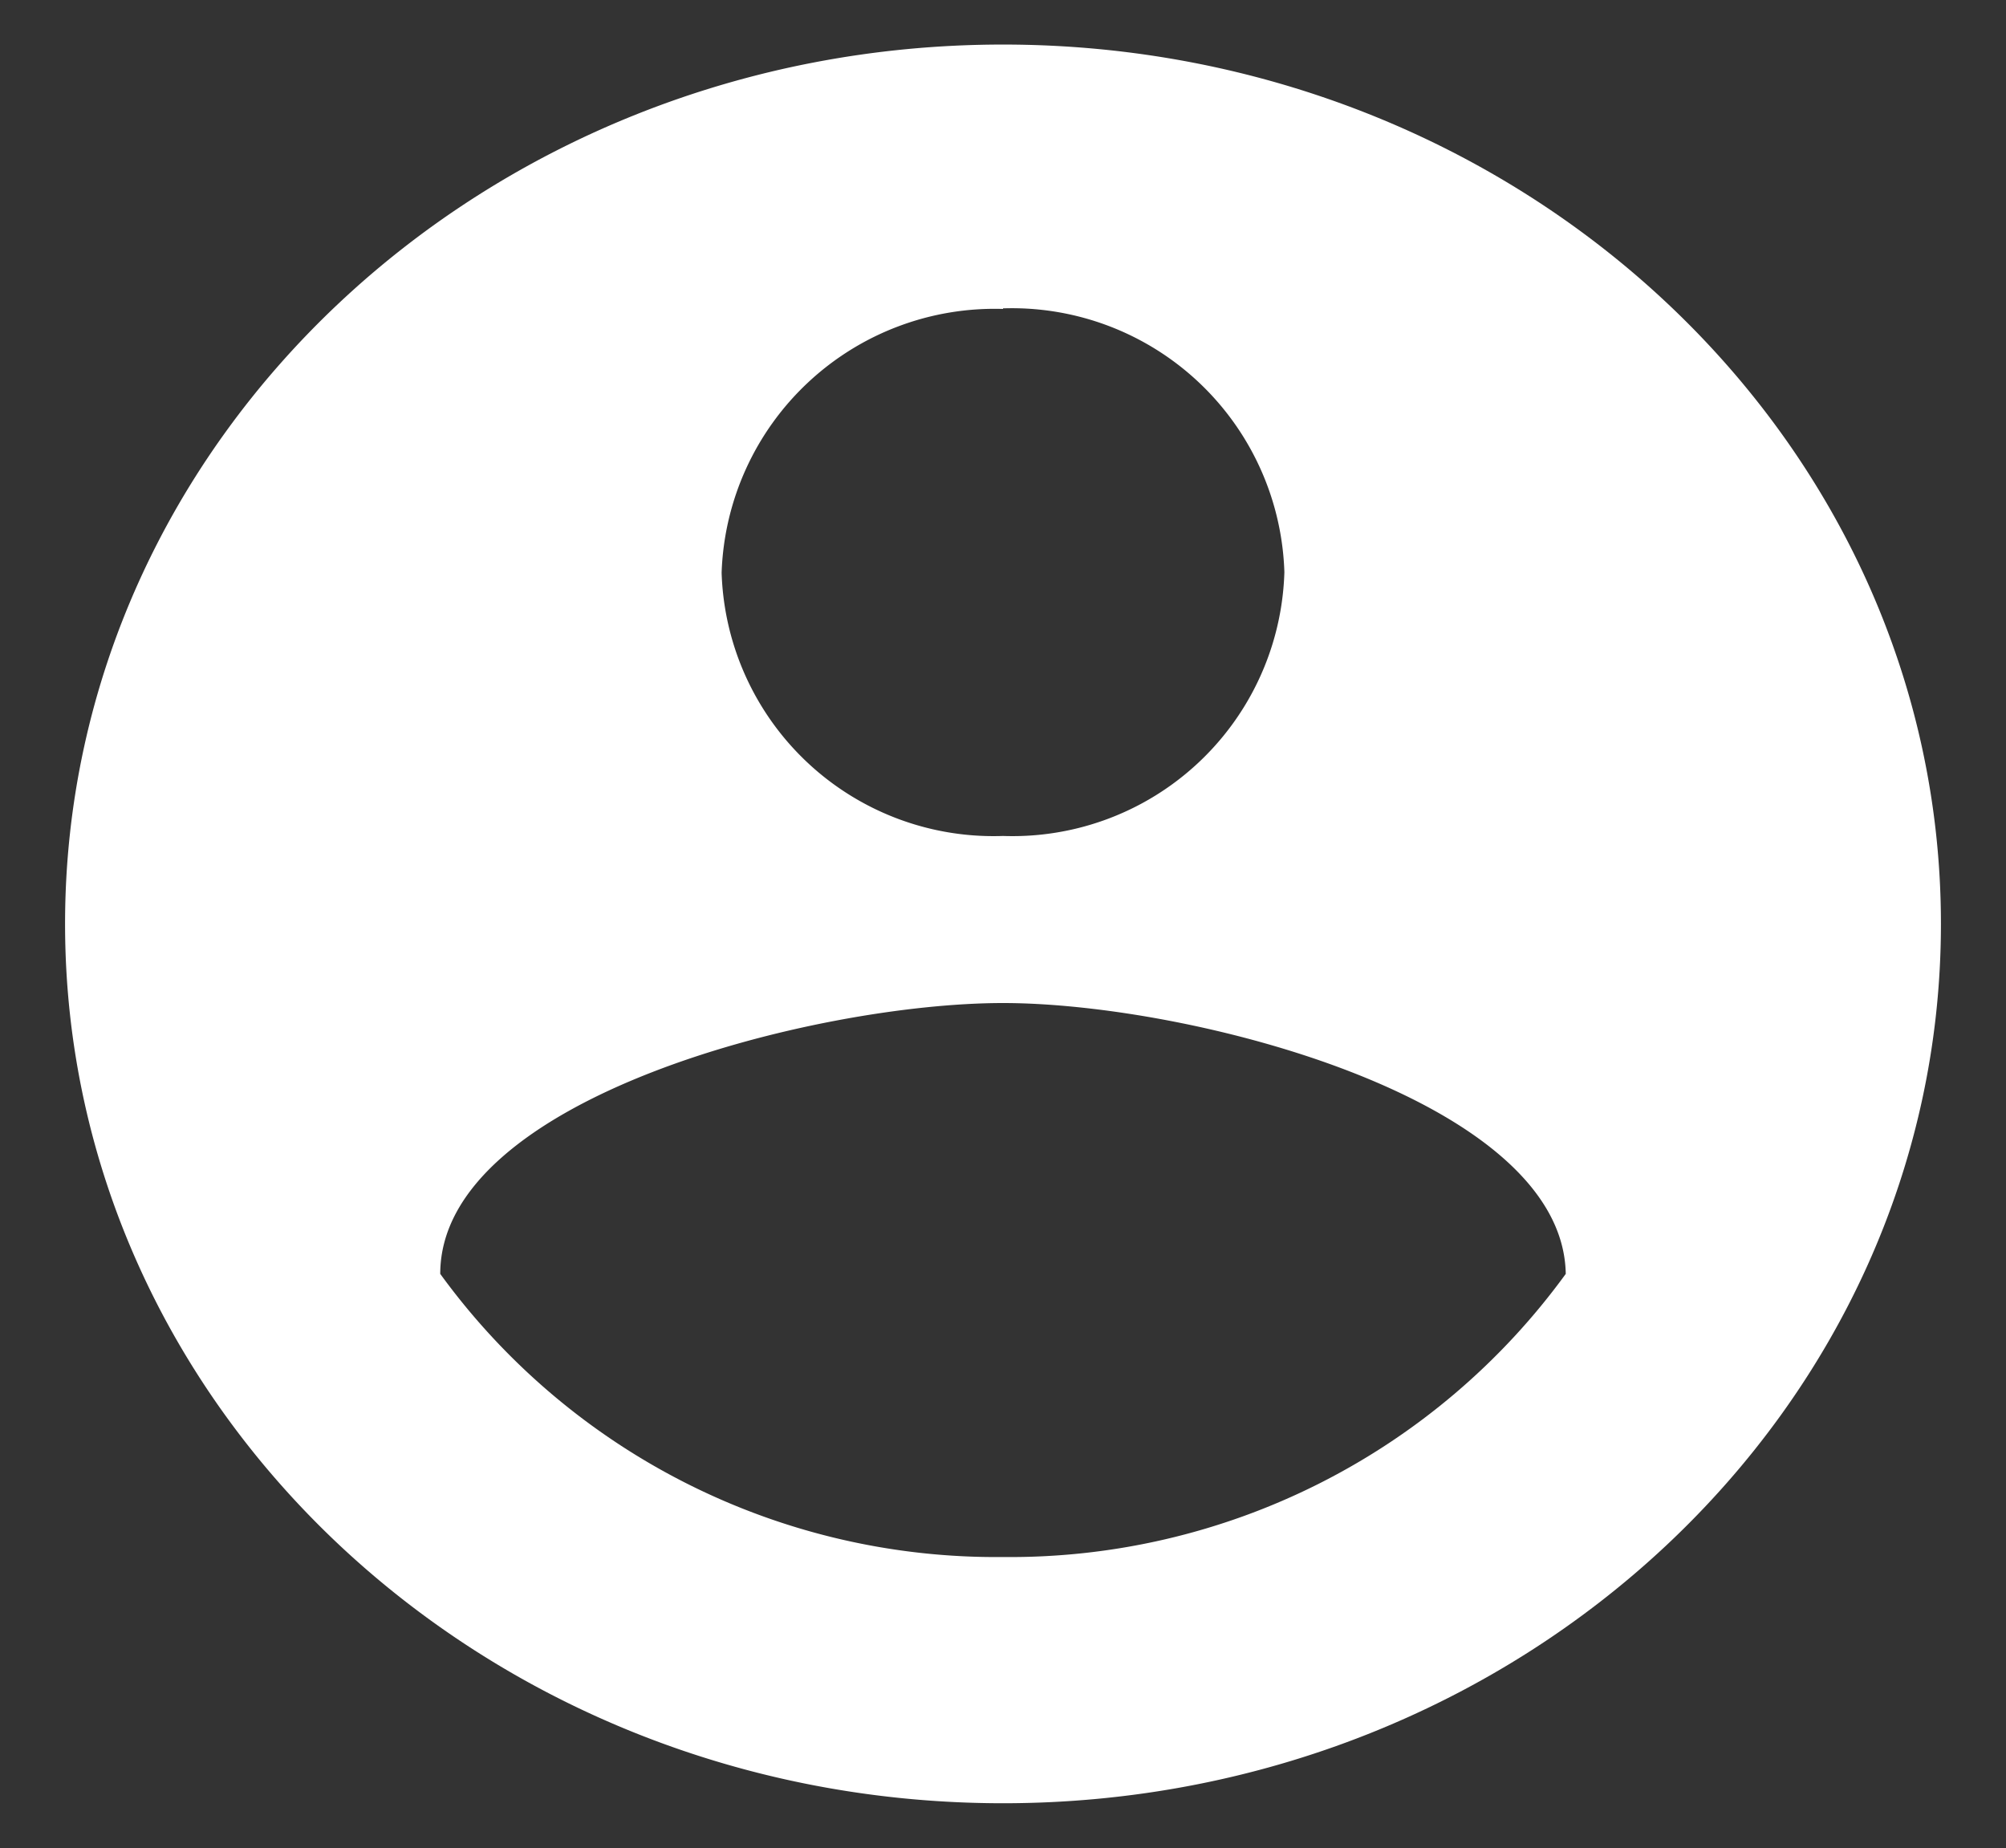
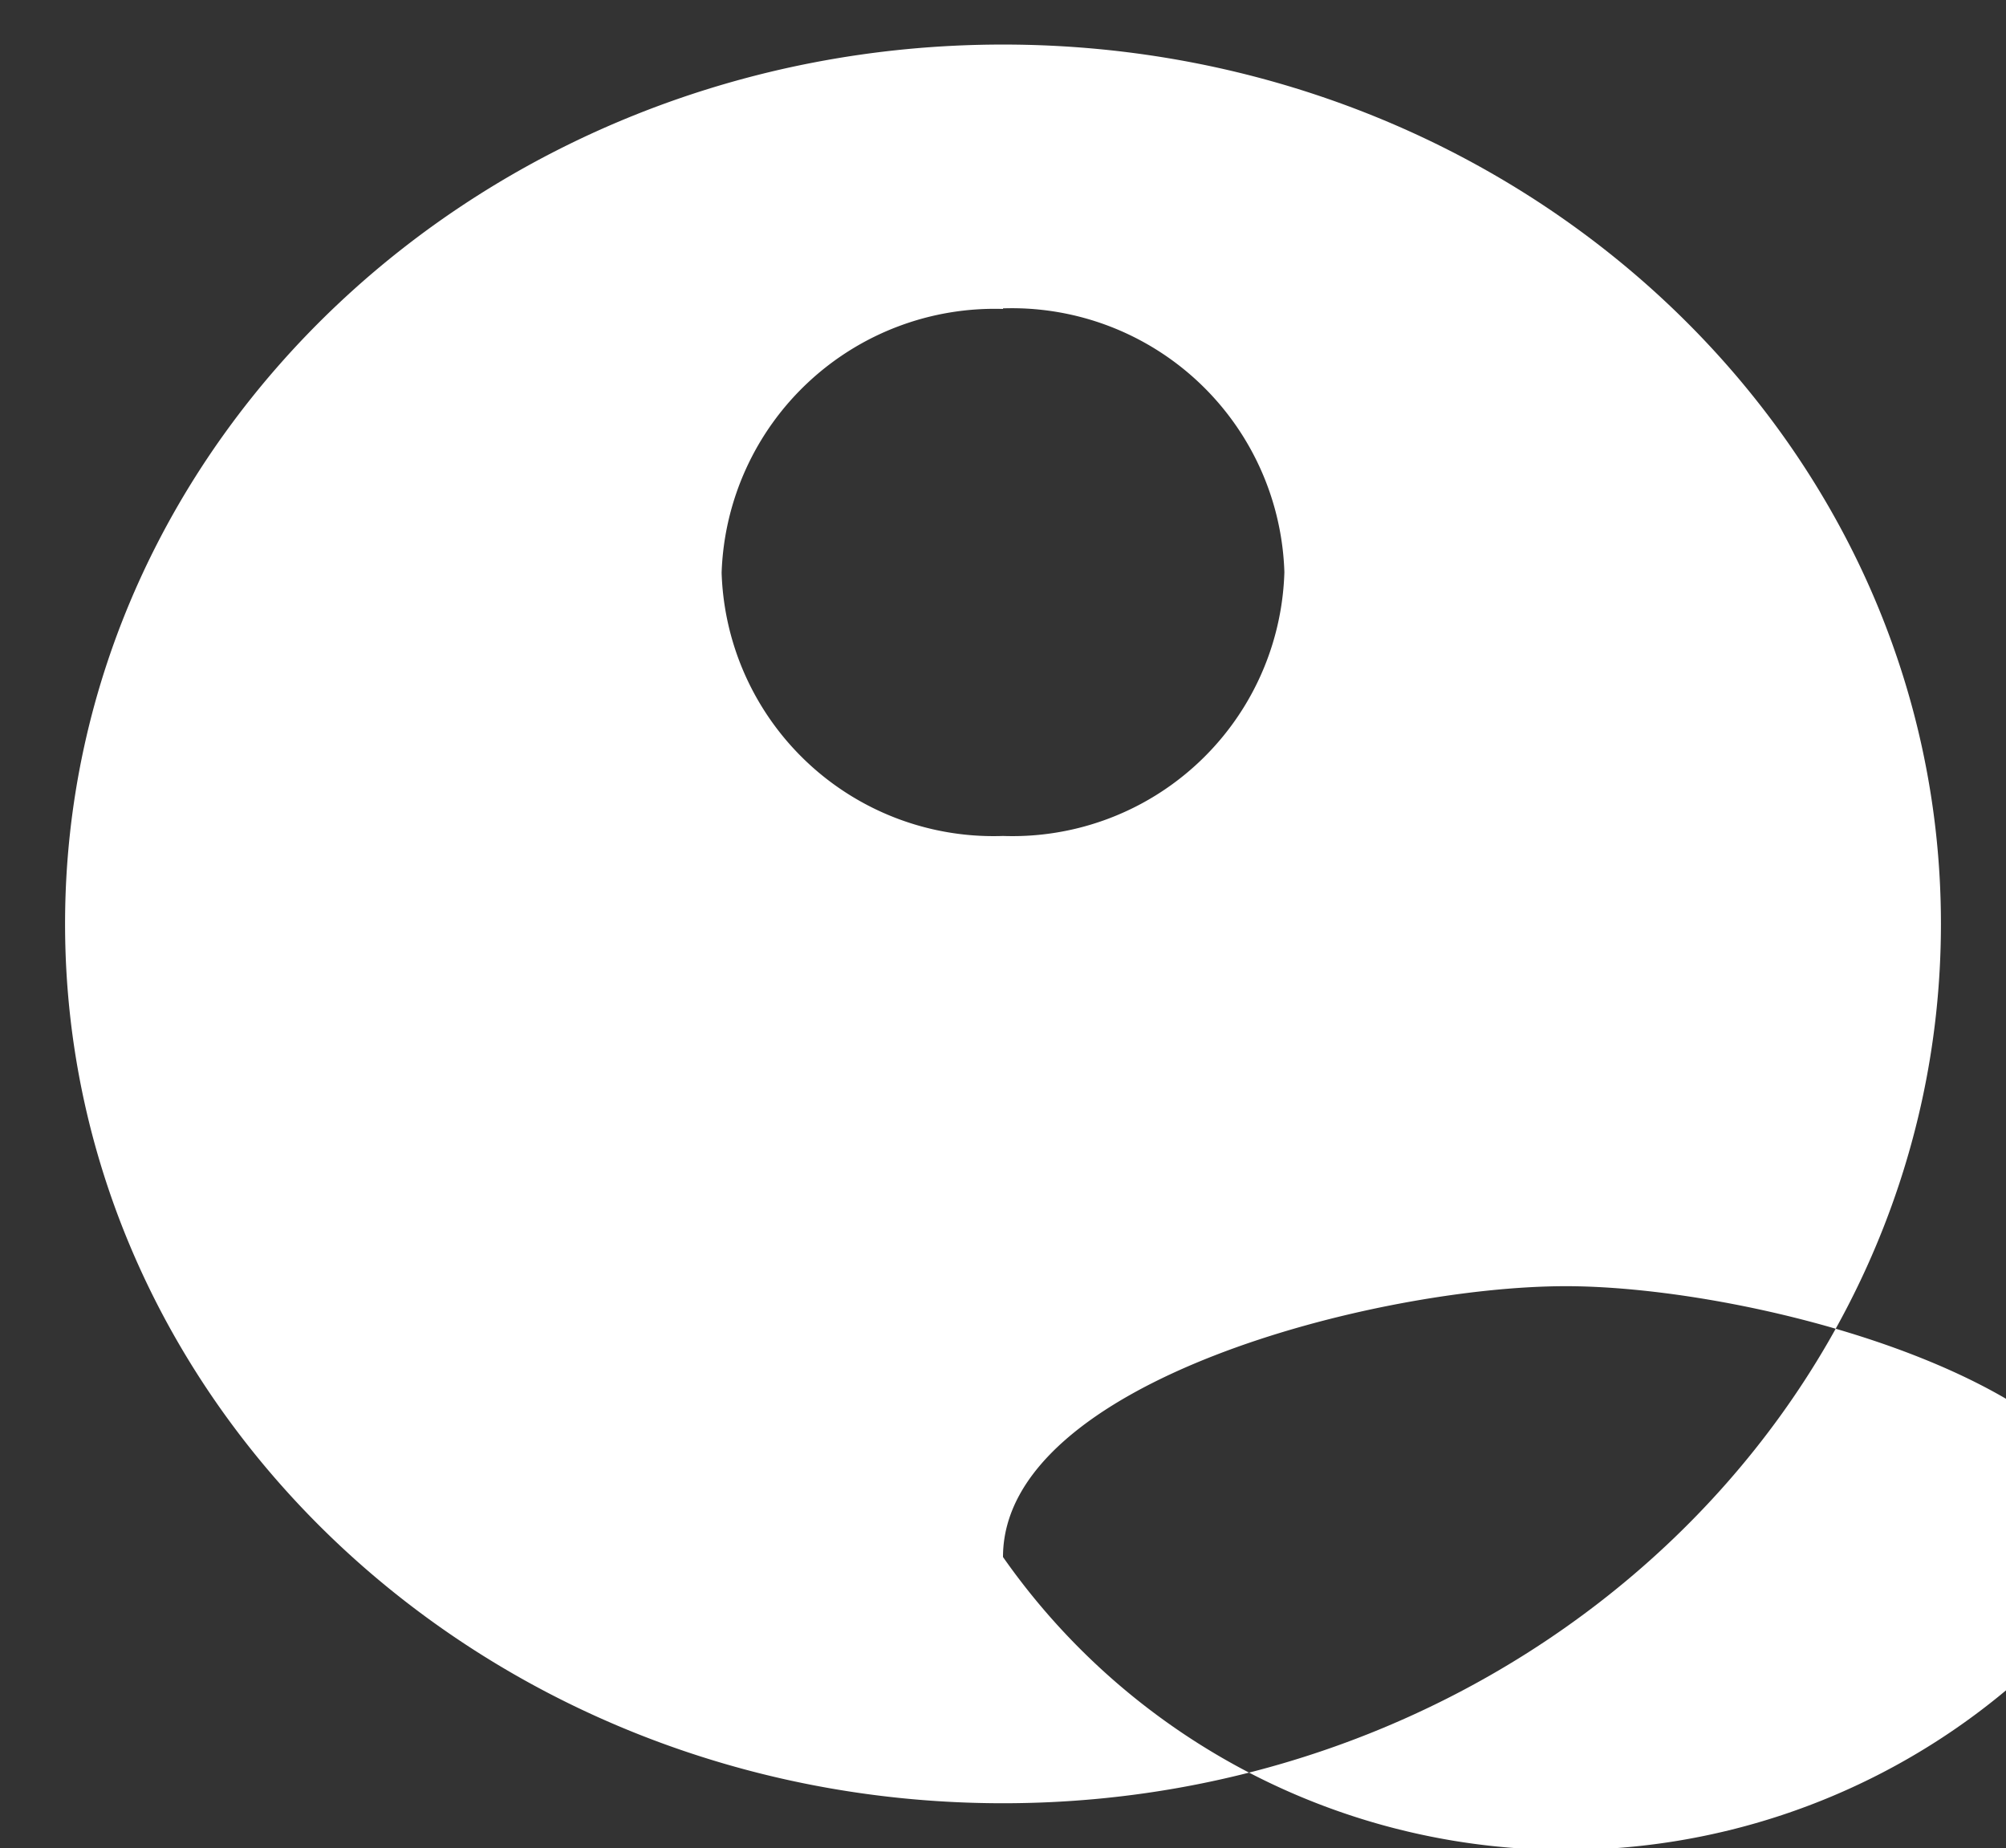
<svg xmlns="http://www.w3.org/2000/svg" id="Calque_1" data-name="Calque 1" viewBox="0 0 34.22 31.53">
  <rect x="0" y="0" width="34.22" height="31.53" fill="#333333" stroke="none" />
  <defs>
    <style>.cls-1{fill:#fff;}</style>
  </defs>
-   <path id="Icon_material-account-circle" data-name="Icon material-account-circle" class="cls-1" d="M17.11.76c-8.83,0-16,6.72-16,15s7.17,15,16,15,16-6.72,16-15S25.94.76,17.11.76Zm0,4.5a4.65,4.65,0,0,1,4.8,4.5h0a4.64,4.64,0,0,1-4.8,4.5h0a4.64,4.64,0,0,1-4.8-4.49h0a4.66,4.66,0,0,1,4.8-4.5Zm0,21.3a11.72,11.72,0,0,1-9.6-4.83c0-3,6.4-4.62,9.6-4.62s9.55,1.64,9.6,4.62A11.72,11.72,0,0,1,17.11,26.56Z" />
+   <path id="Icon_material-account-circle" data-name="Icon material-account-circle" class="cls-1" d="M17.11.76c-8.83,0-16,6.72-16,15s7.17,15,16,15,16-6.72,16-15S25.94.76,17.11.76Zm0,4.5a4.65,4.65,0,0,1,4.8,4.5h0a4.64,4.64,0,0,1-4.8,4.5h0a4.64,4.64,0,0,1-4.8-4.49h0a4.66,4.66,0,0,1,4.8-4.5Zm0,21.3c0-3,6.4-4.62,9.6-4.62s9.55,1.64,9.6,4.62A11.72,11.72,0,0,1,17.11,26.56Z" />
</svg>